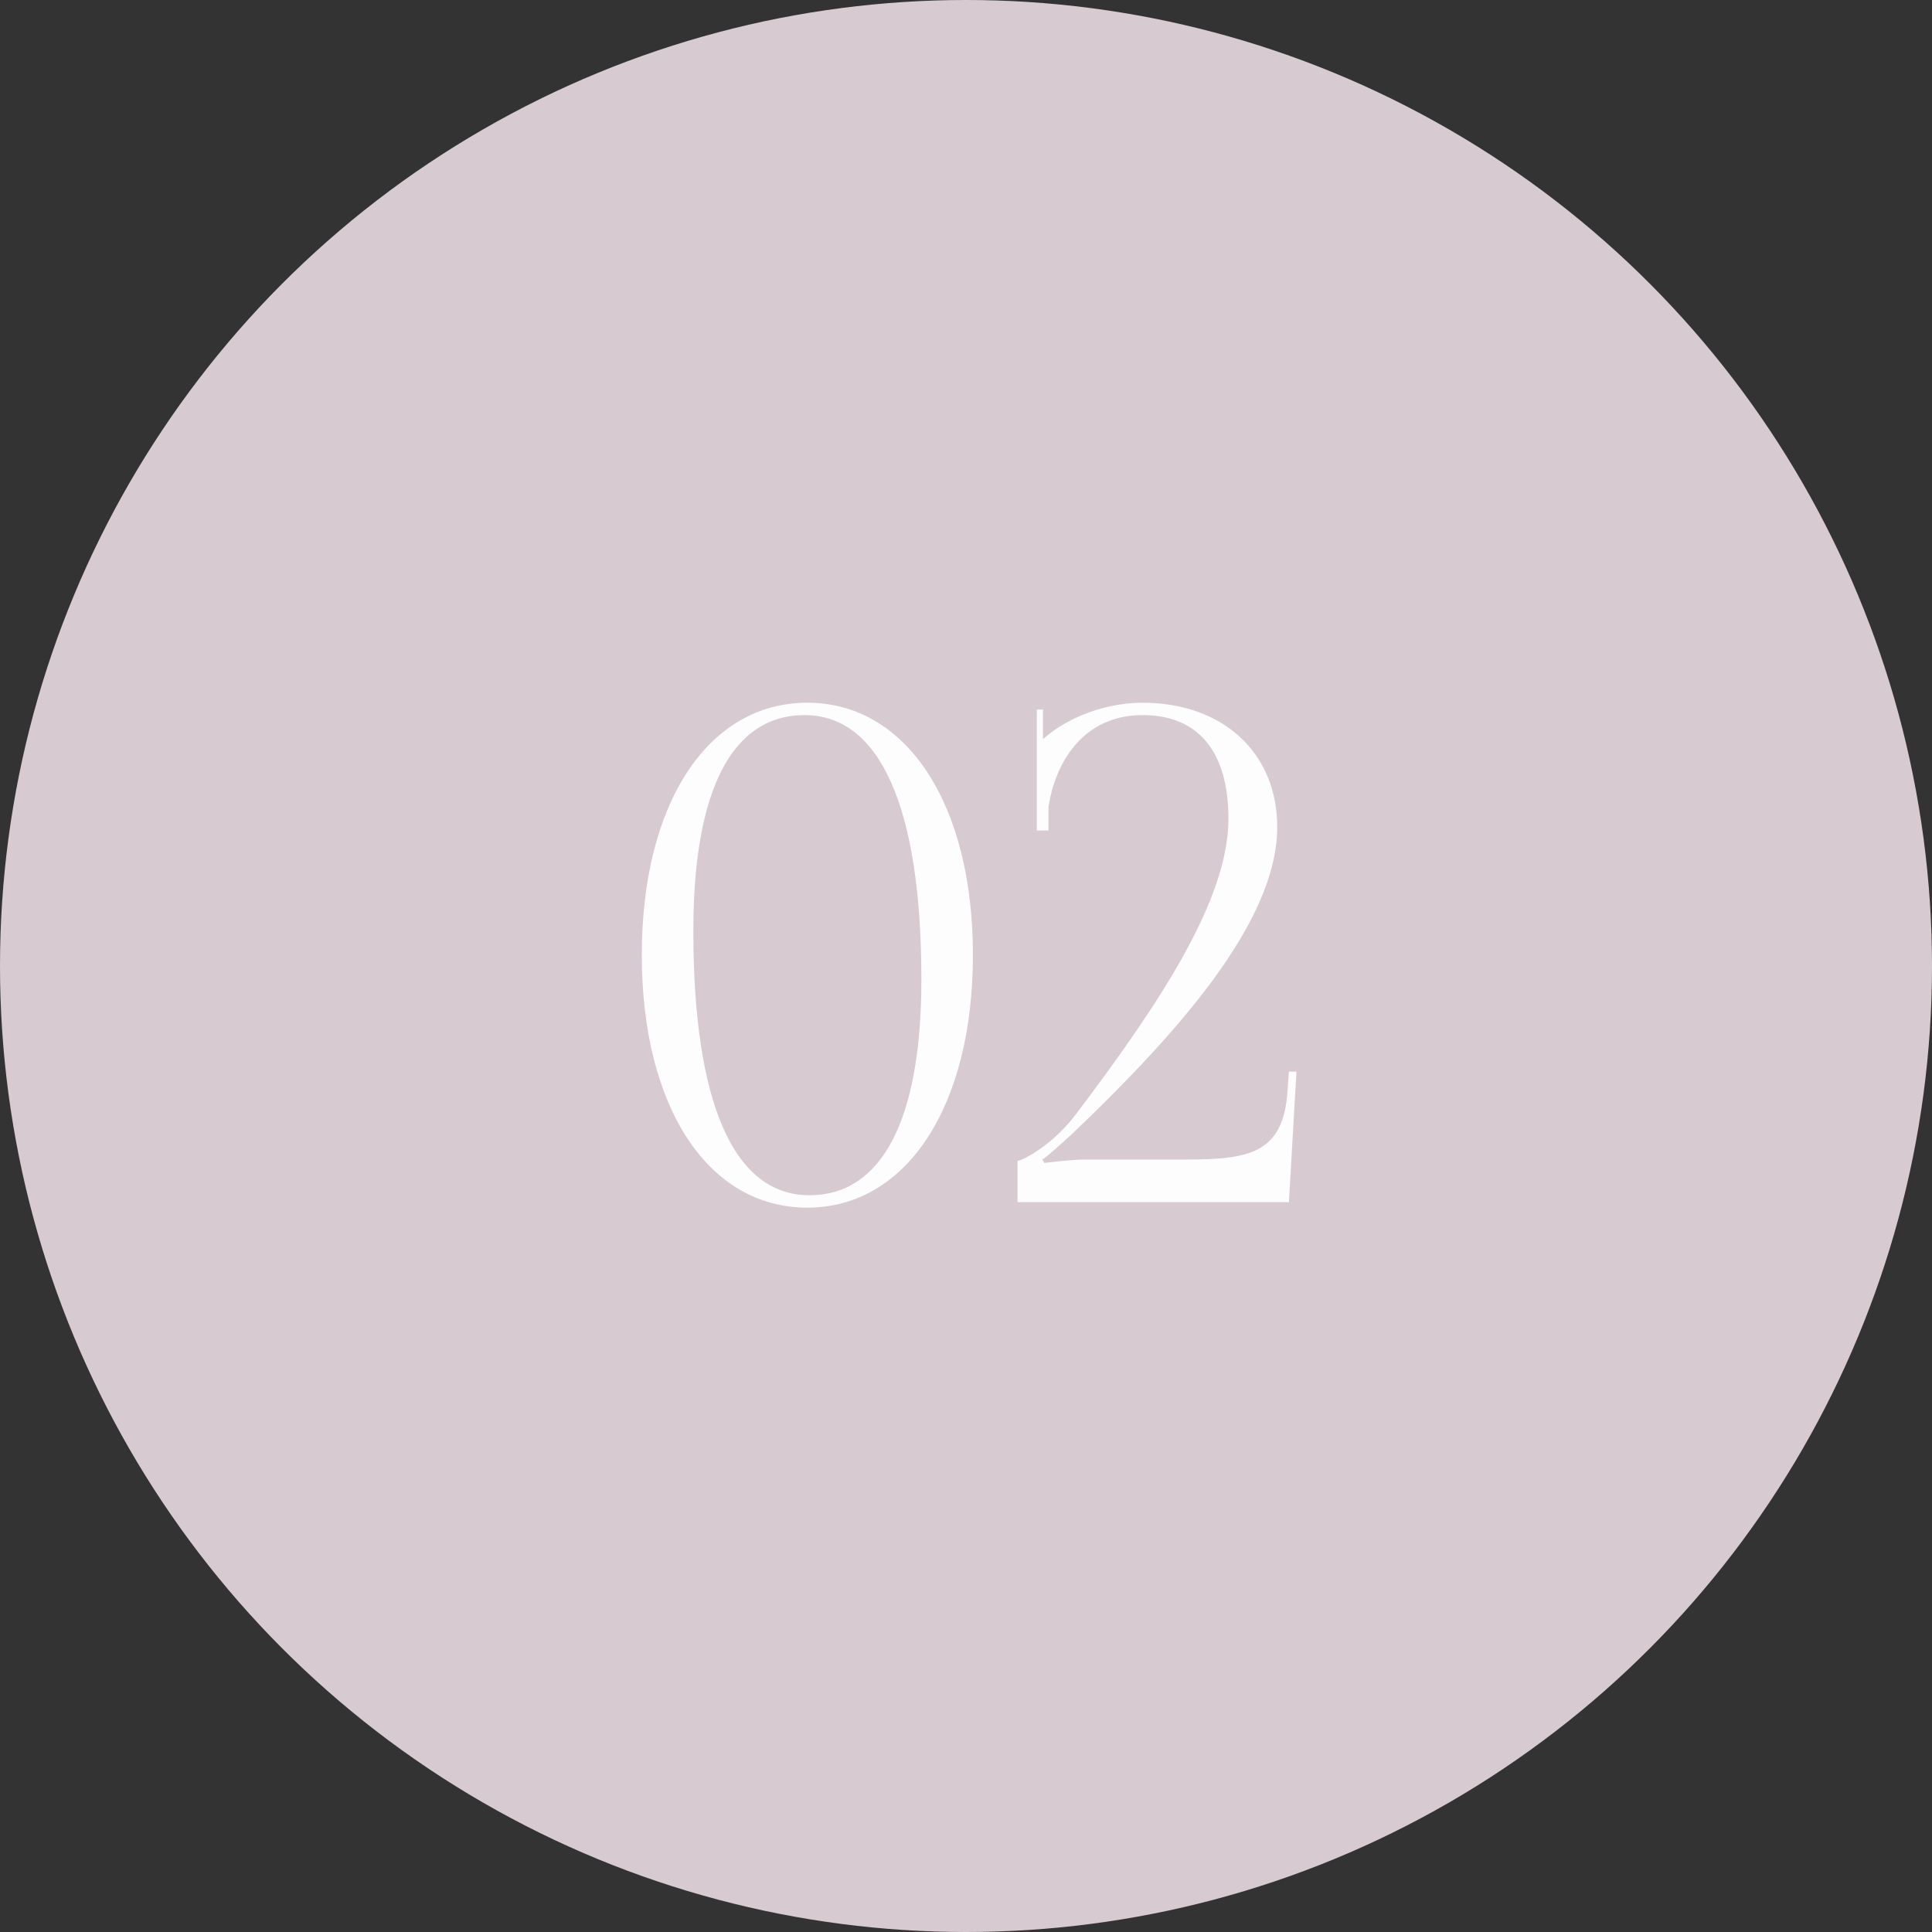
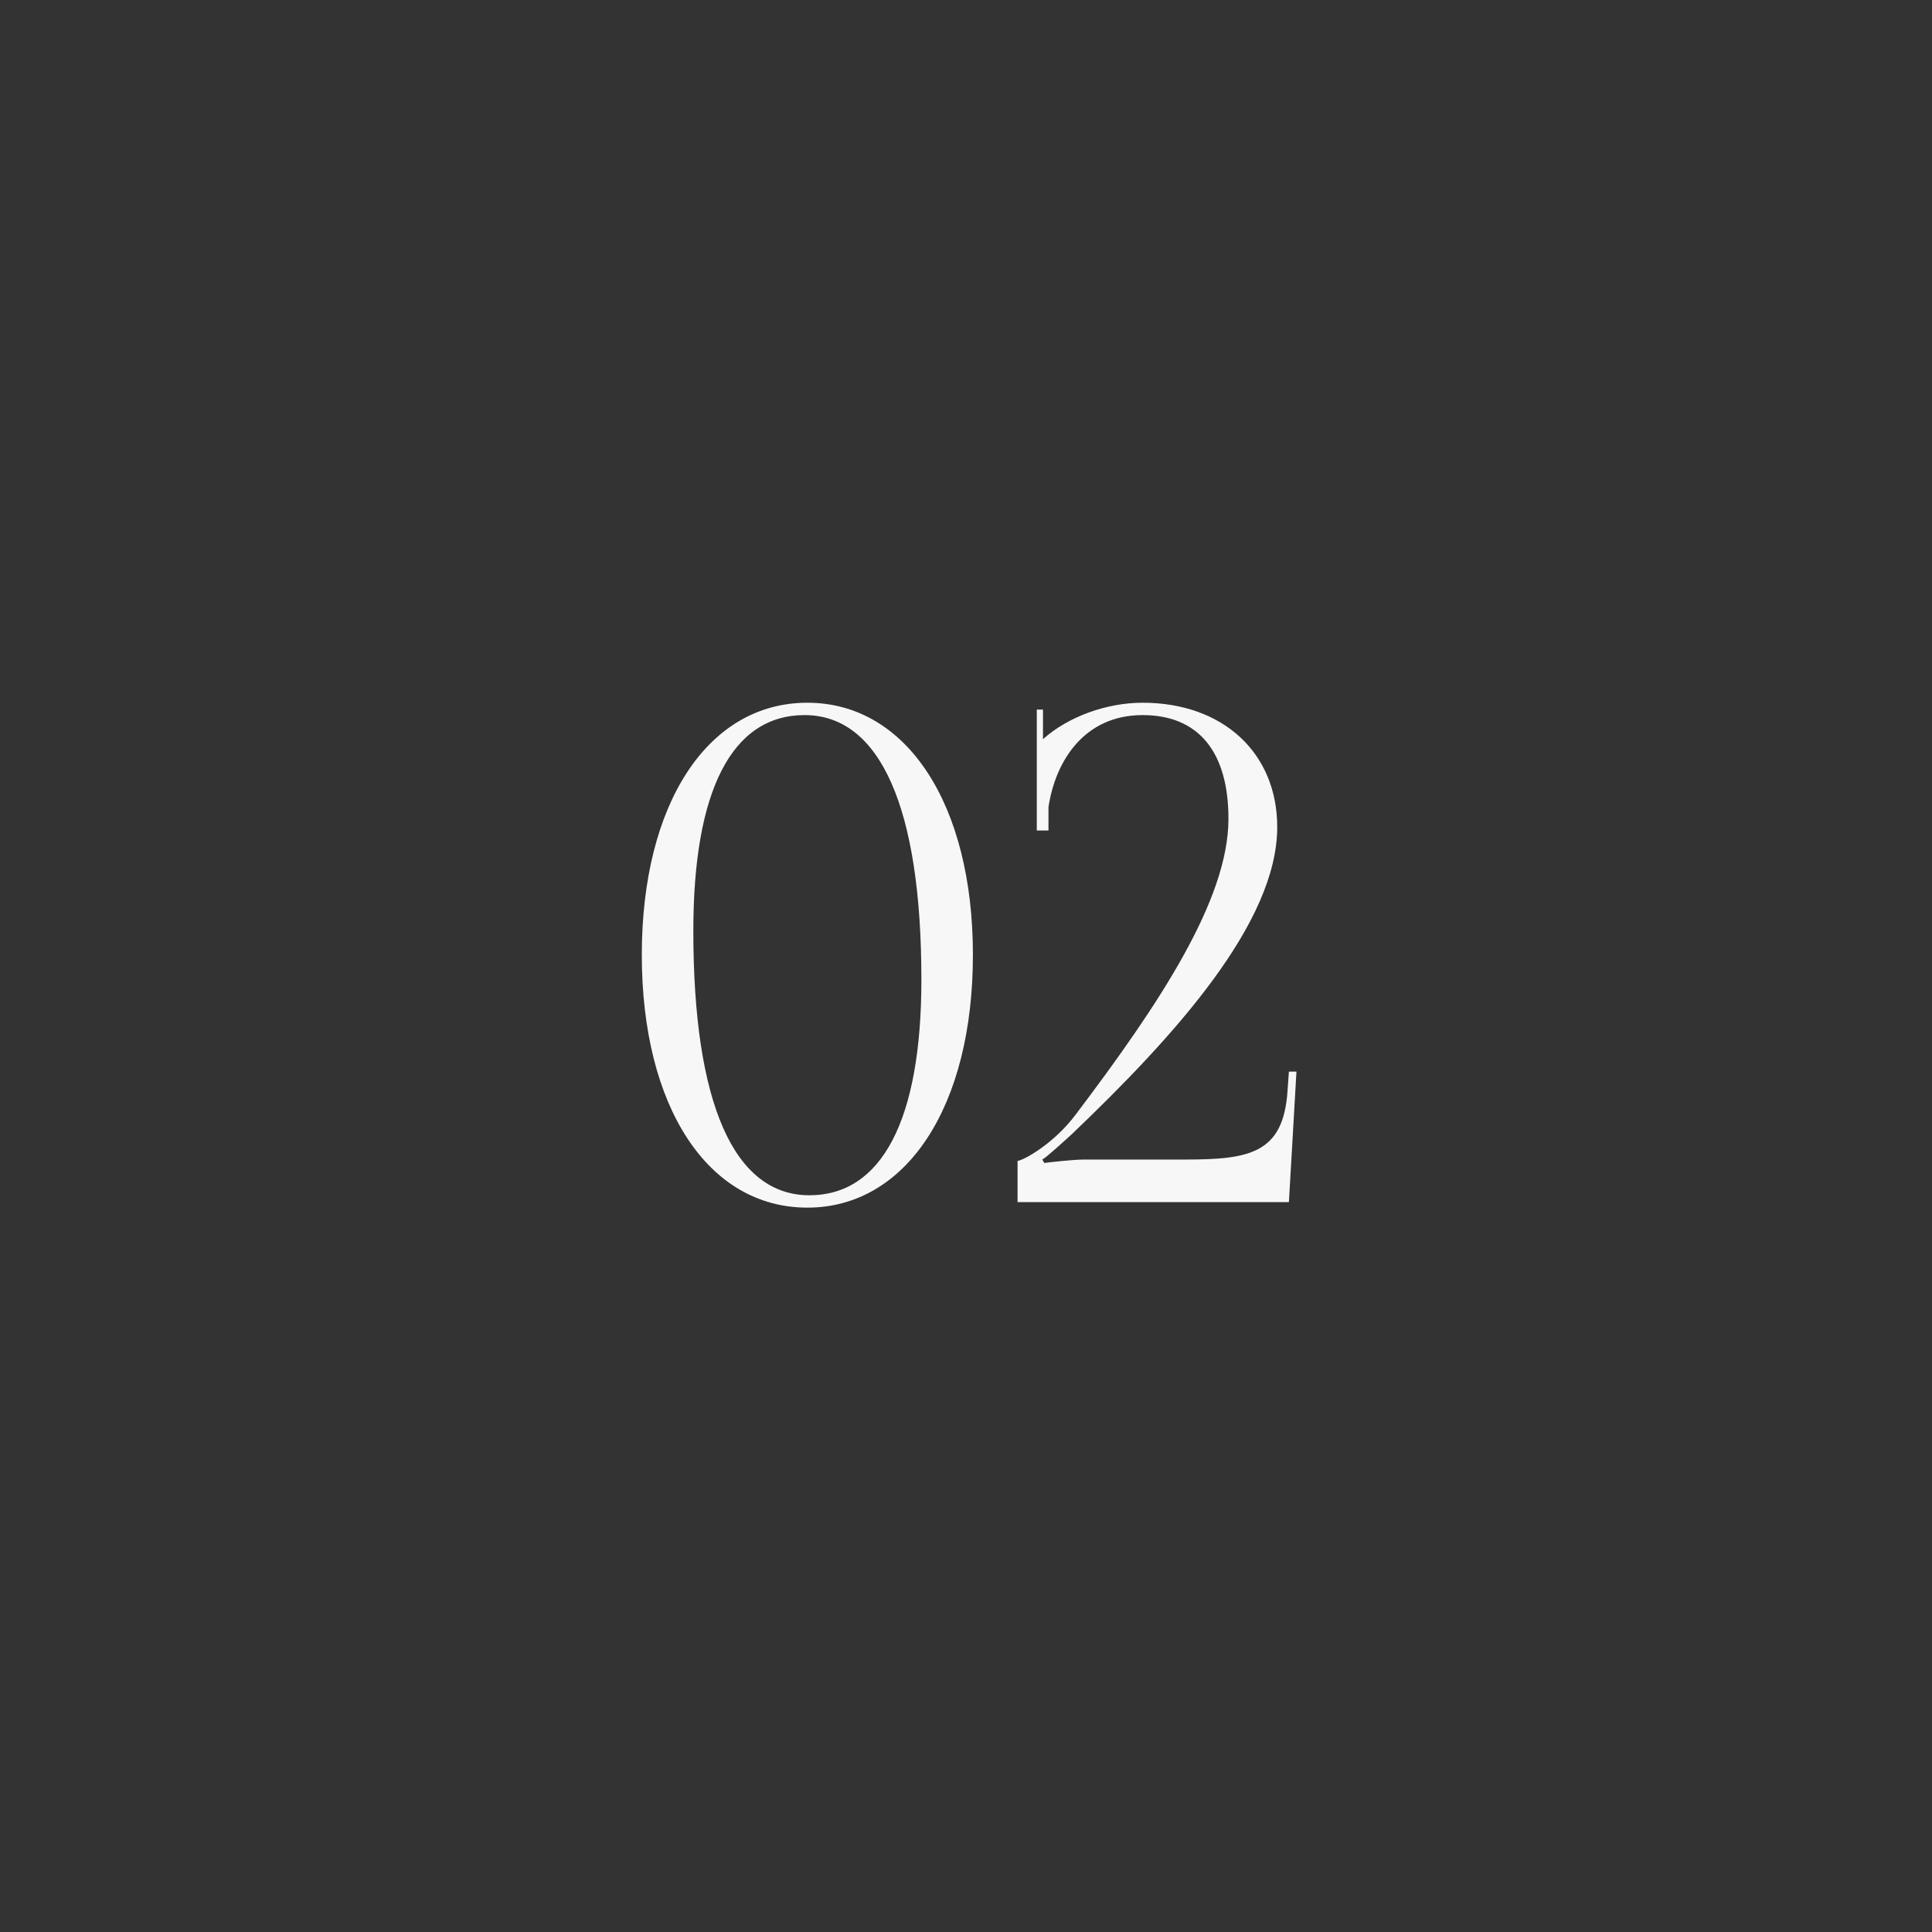
<svg xmlns="http://www.w3.org/2000/svg" width="45" height="45" viewBox="0 0 45 45" fill="none">
  <rect x="0" y="0" width="45" height="45" fill="#333333" stroke="none" />
-   <circle cx="22.5" cy="22.5" r="22.5" fill="#D7CBD1" />
  <path opacity="0.96" d="M18.741 16.656C17.045 16.656 16.149 18.416 16.149 21.68C16.149 25.696 17.093 27.84 18.853 27.84C20.533 27.84 21.461 26.096 21.461 22.816C21.461 18.816 20.501 16.656 18.741 16.656ZM18.805 16.368C21.109 16.368 22.661 18.72 22.661 22.24C22.661 25.776 21.109 28.128 18.805 28.128C16.485 28.128 14.949 25.776 14.949 22.24C14.949 18.72 16.485 16.368 18.805 16.368ZM30.021 28H23.701V27.04C23.845 27.024 24.549 26.64 25.061 25.952C26.997 23.392 28.613 20.96 28.613 19.072C28.613 17.504 27.909 16.656 26.613 16.656C25.253 16.656 24.581 17.728 24.421 18.8V19.344H24.149V16.528H24.293V17.216C24.885 16.688 25.781 16.368 26.613 16.368C28.485 16.368 29.749 17.536 29.749 19.264C29.749 21.488 27.381 24.112 24.949 26.432C24.789 26.576 24.373 26.96 24.277 27.008L24.325 27.088C24.437 27.072 24.997 27.008 25.253 27.008H27.605C29.109 27.008 29.893 26.864 29.989 25.408L30.021 24.96H30.197L30.021 28Z" fill="white" />
</svg>